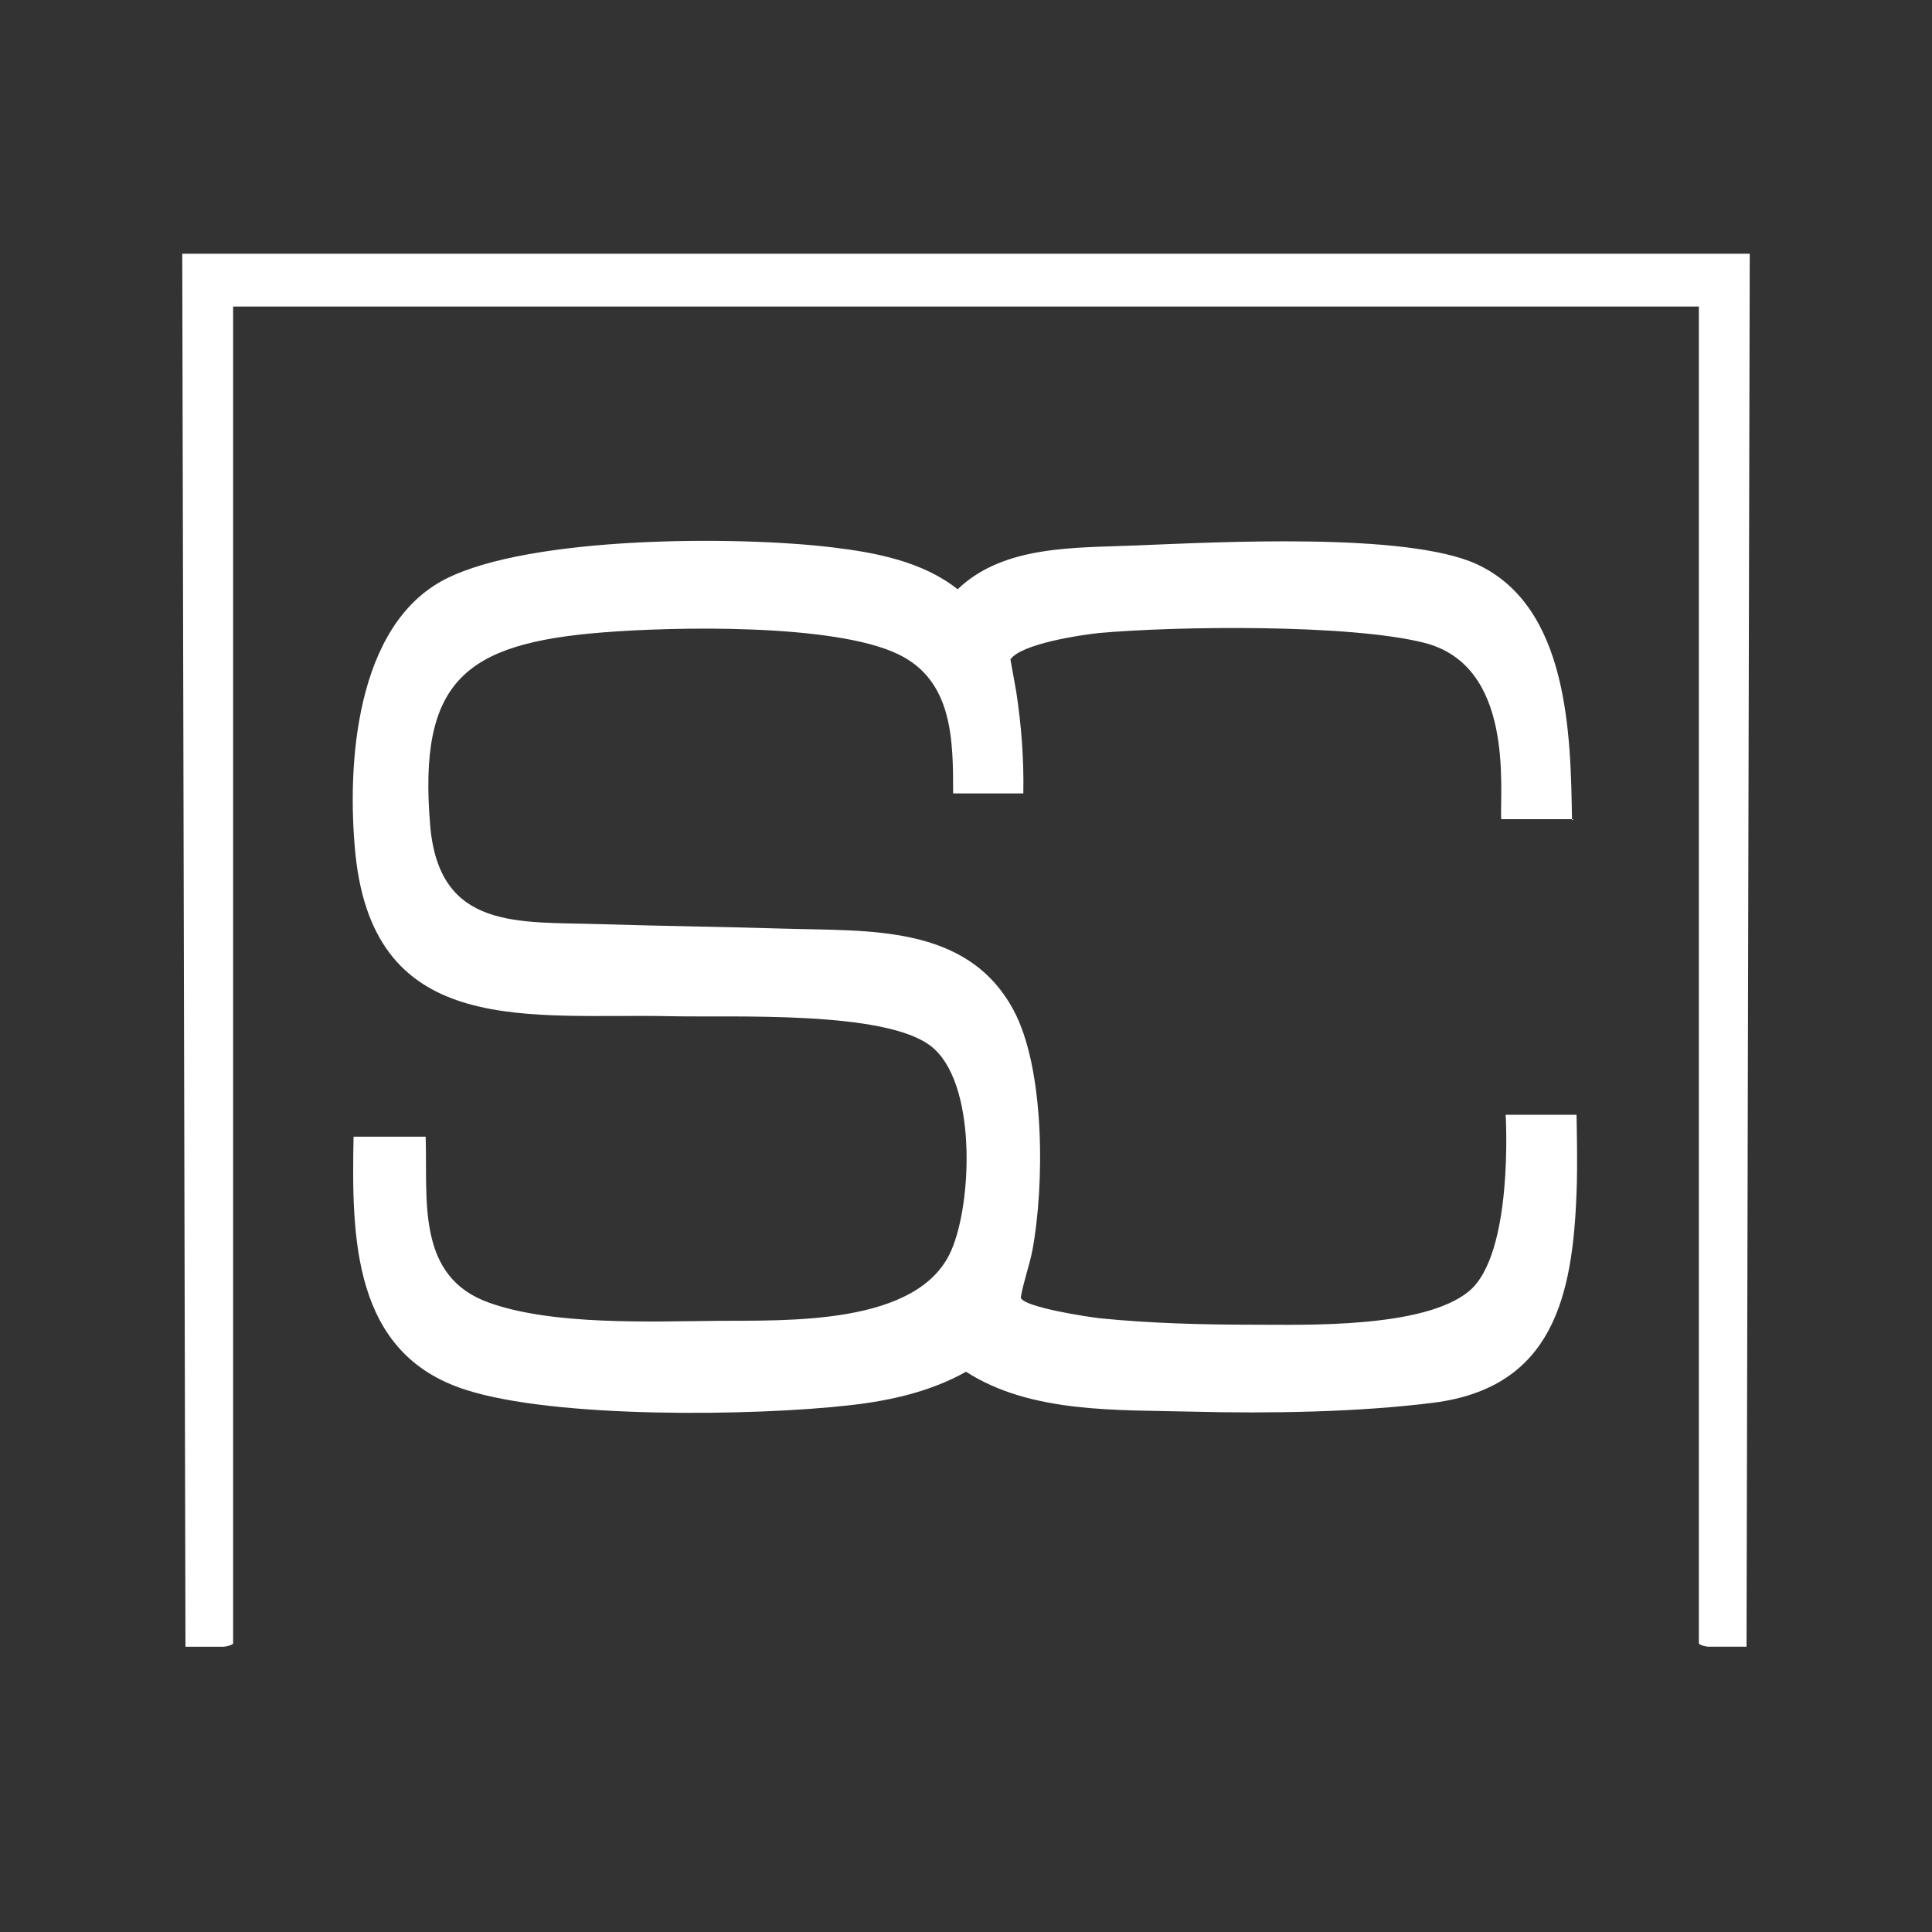
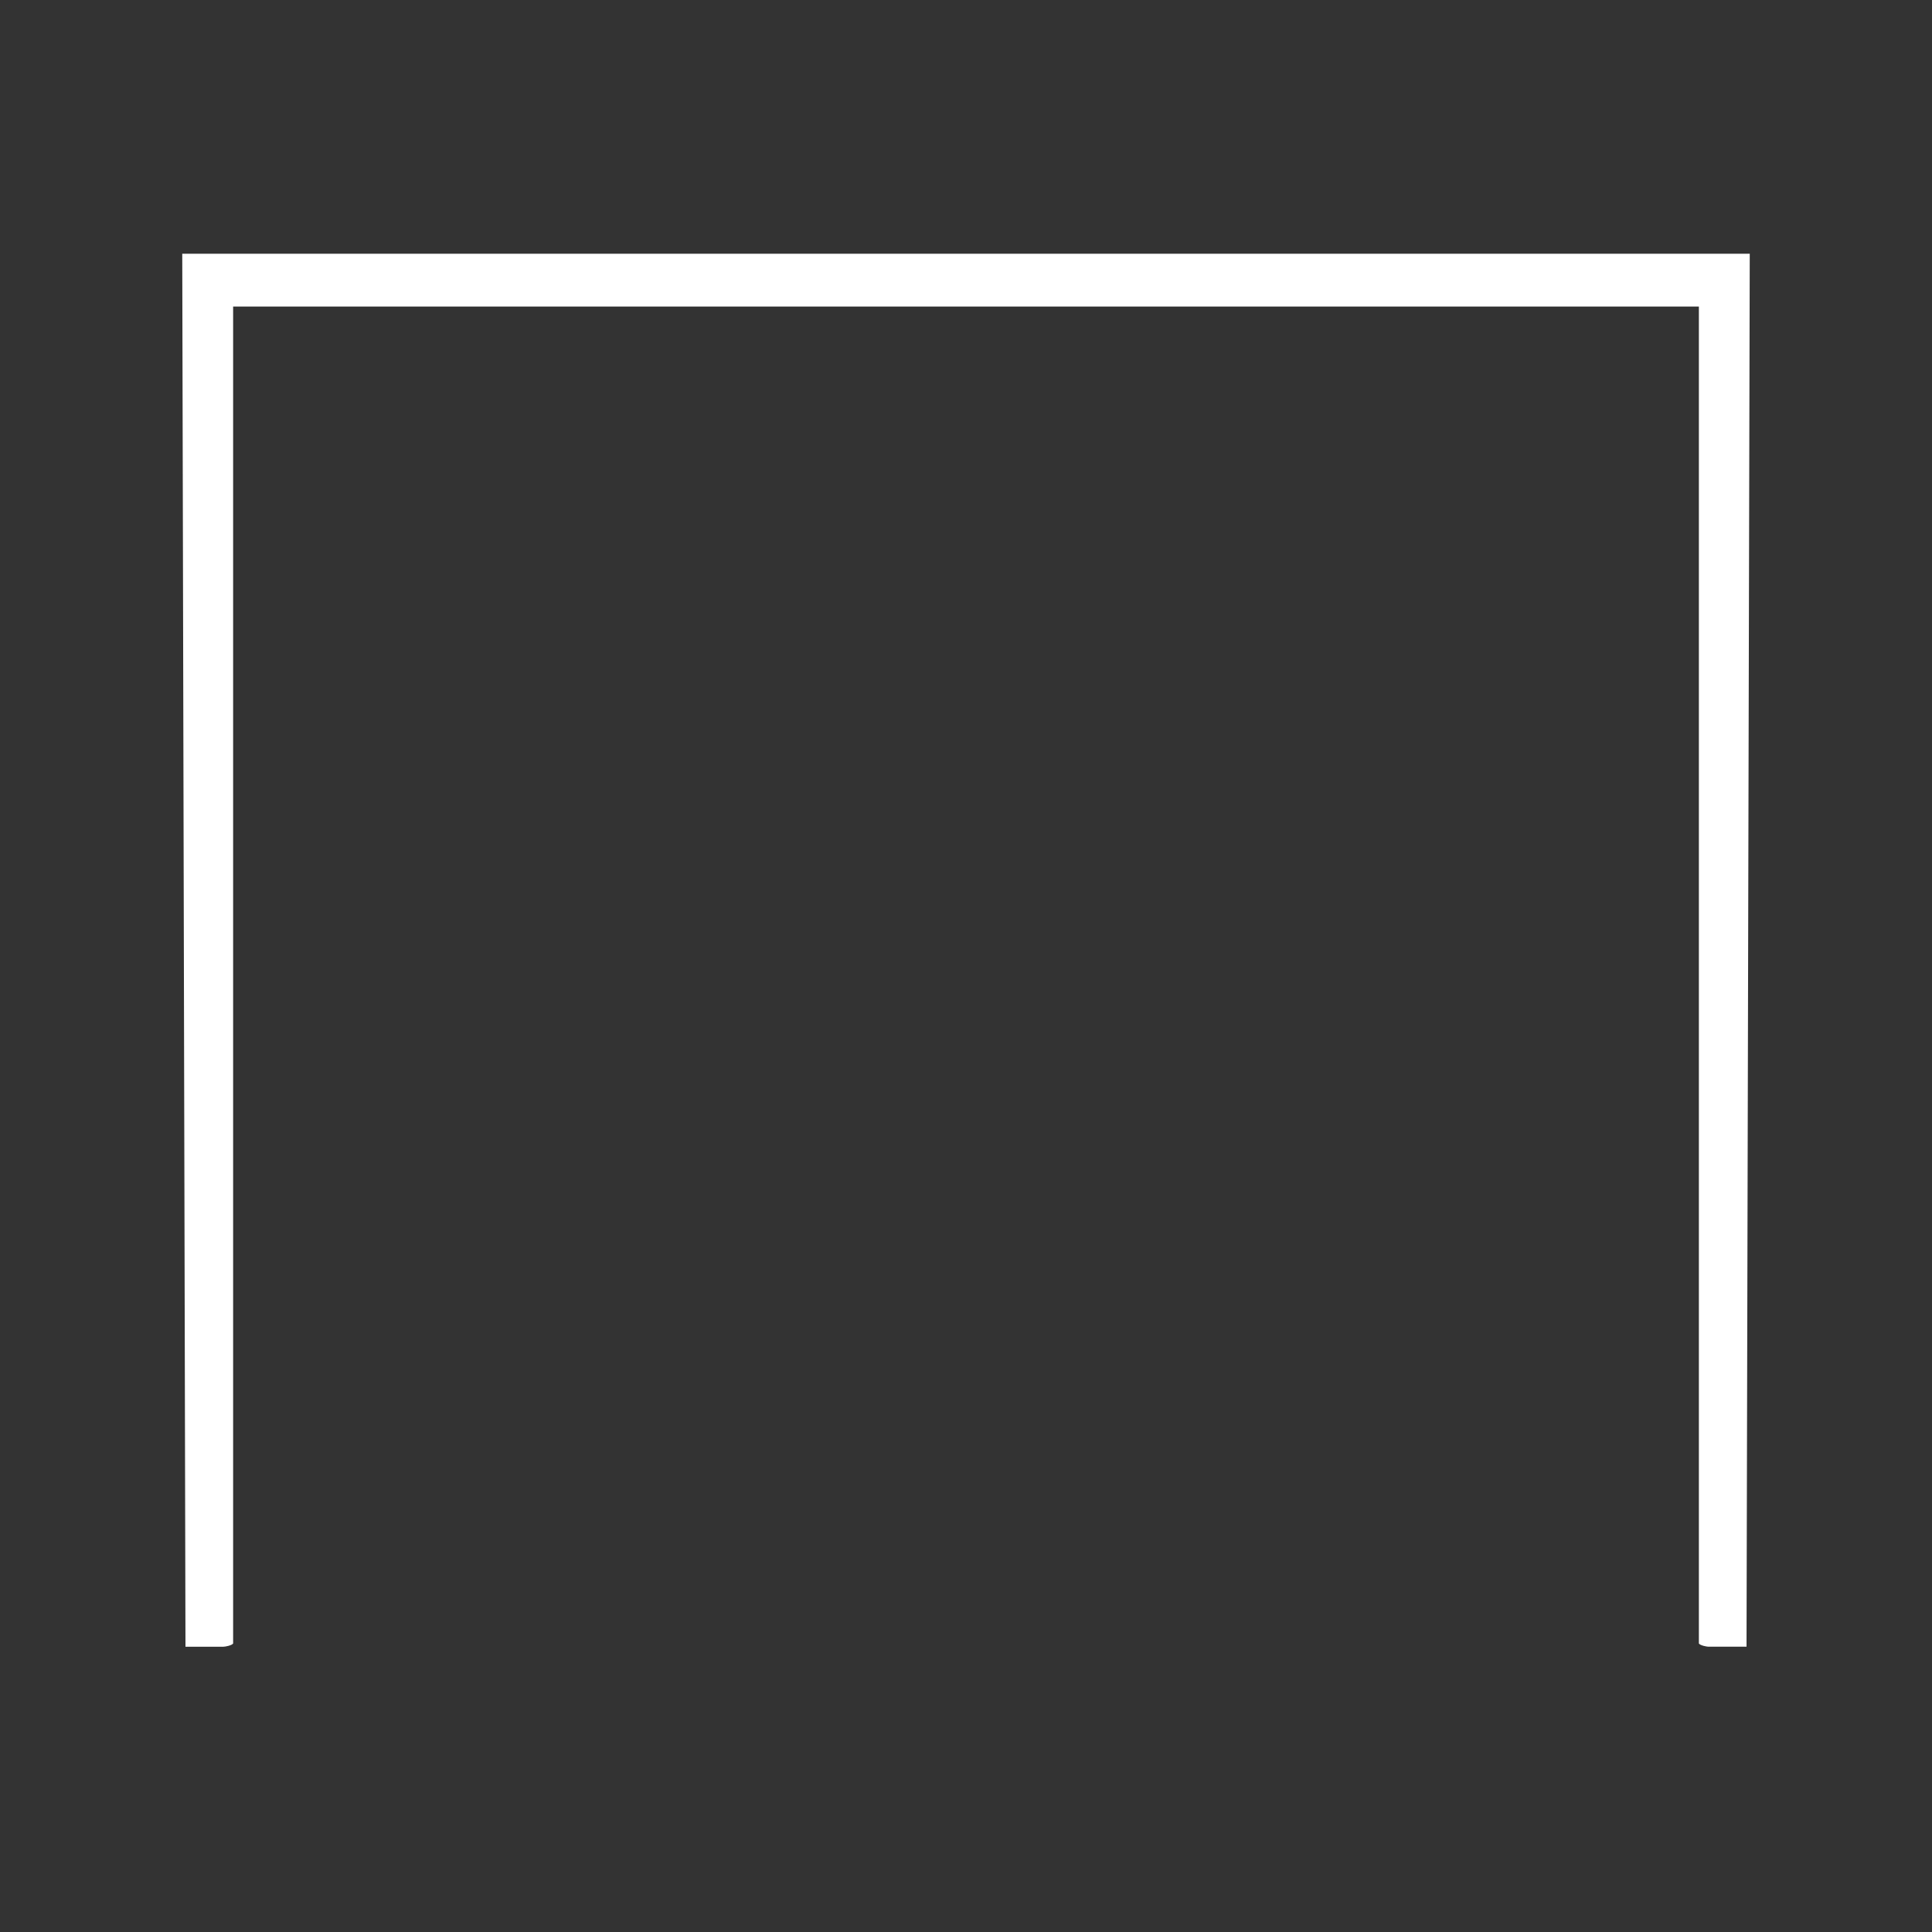
<svg xmlns="http://www.w3.org/2000/svg" id="Layer_1" version="1.1" viewBox="0 0 300 300">
  <rect x="0" y="0" width="300" height="300" fill="#333333" stroke="none" />
  <defs>
    <style> .st0 { fill: #fff; } </style>
  </defs>
  <path class="st0" d="M271.7,39.4l-.5,216.3h-5.9c-.3,0-1.3-.2-1.5-.5V47.6H36.2v207.6c-.2.3-1.2.5-1.5.5h-5.9l-.5-216.3h243.3Z" />
-   <path class="st0" d="M244.3,127.2h-11.2c-.2-5,2-23.9-12-27.4-11.5-2.9-38.3-2.6-50.5-1.5-2.9.3-12.1,1.7-13.7,4.1,0,0,.7,3.9.9,5,.8,5.2,1.2,10.5,1.1,15.8h-10.9c0-8.2,0-17.5-8.5-21.6-9.9-4.8-34.7-4.3-45.9-3.4-21.4,1.7-28.7,7.5-26.8,30,1.4,16.3,13.7,14.9,26.4,15.3,9.5.3,19.1.4,28.6.7,13,.4,28.3-.7,35.5,12.5,5,9.1,4.9,27.4,3,37.5-.5,2.5-1.4,4.9-1.8,7.3.5,1.5,10.5,3,12.3,3.2,7.9.8,16.2,1,24,1s26.3.6,33.3-5.2,5.7-27.4,5.7-27.4h11s.2,8.1,0,12.2c-.6,16-3.7,30.1-22.1,32.5-11.8,1.5-25.7,1.7-37.5,1.4-11.7-.3-25.1.3-35.2-6.2-5.5,3.1-11.8,4.5-18,5.2-14.9,1.7-45.8,2.1-59.7-2.4-17.6-5.6-17.7-23.7-17.4-39.3h11.2c.3,9.9-1.5,21.8,9.9,25.8,9.8,3.5,24.9,2.9,35.3,2.8,10.8-.1,31.3.8,36.4-10.9,3.3-7.5,4-26.3-3.2-31.8-7.2-5.5-30.5-4.4-40.1-4.6-22-.5-46.2,3.7-49.2-25.1-1.4-13.9,0-35.7,14-42.8,13.2-6.7,45.3-6.7,60.1-4.9,6.7.8,14,2.2,19.4,6.5,7.2-6.9,18.3-6.4,27.6-6.8,12.7-.5,42.1-2.1,53,2.9,14.3,6.6,14.6,26.5,14.8,39.8Z" />
</svg>